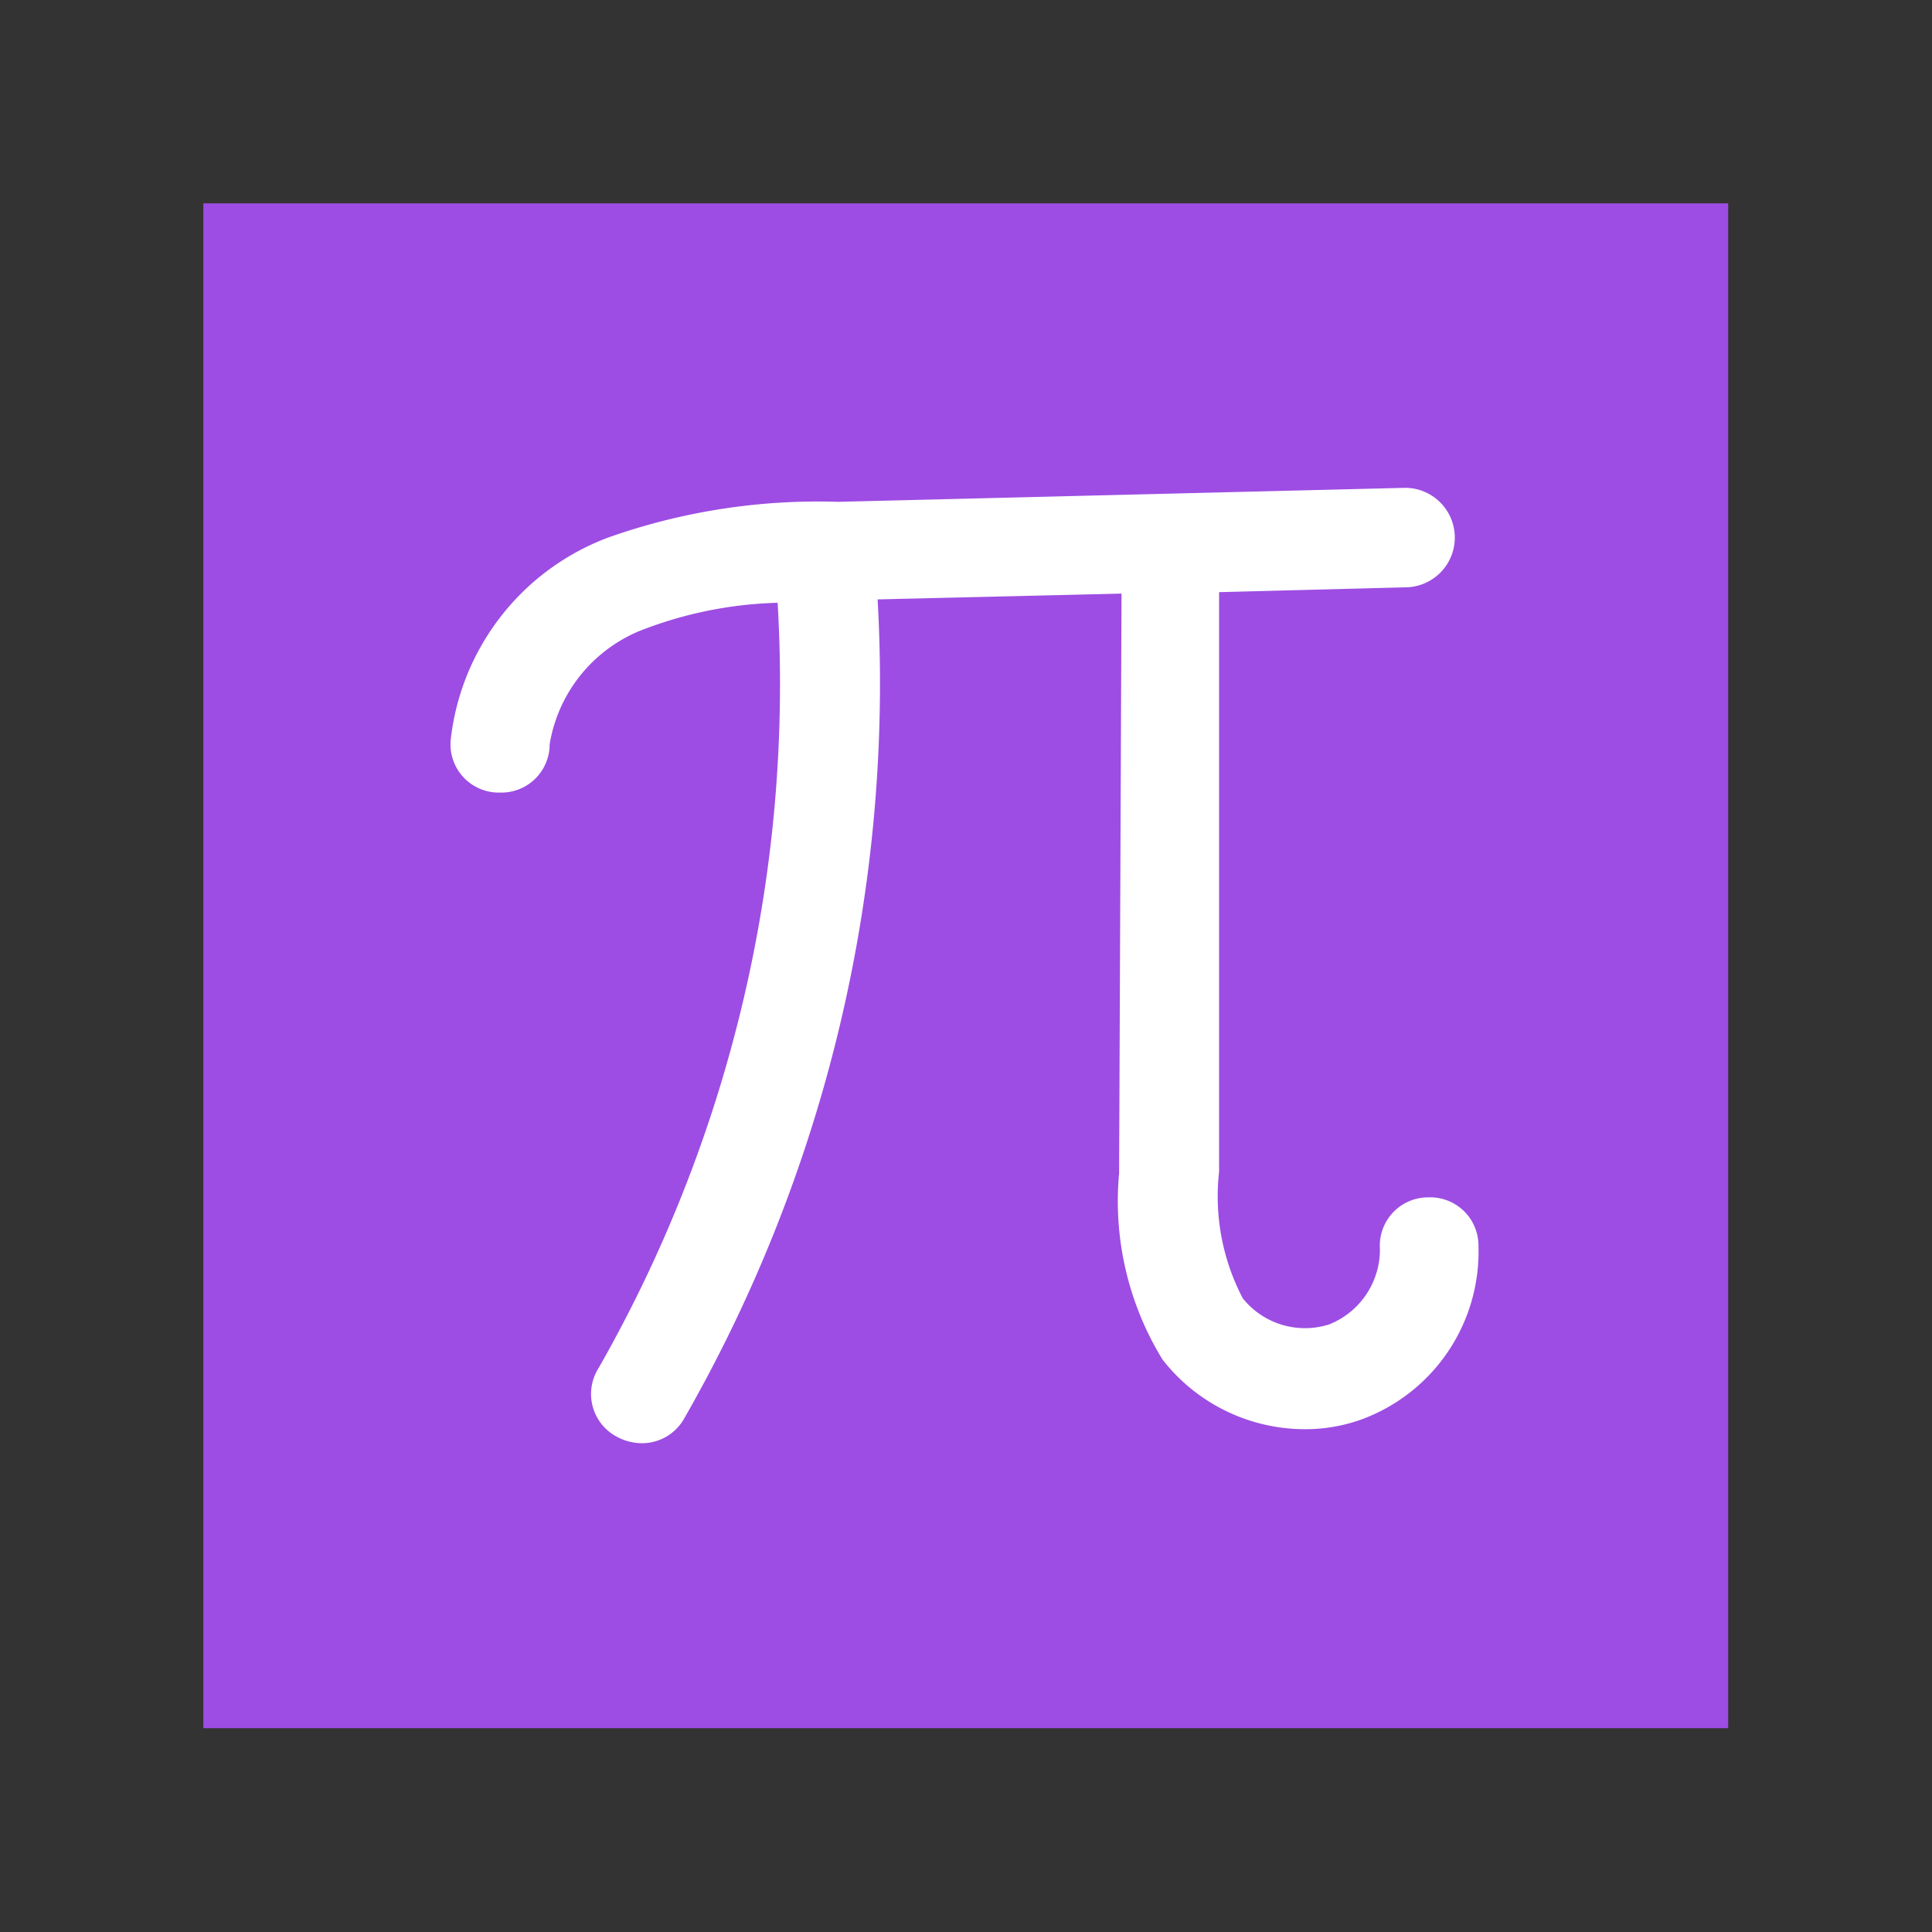
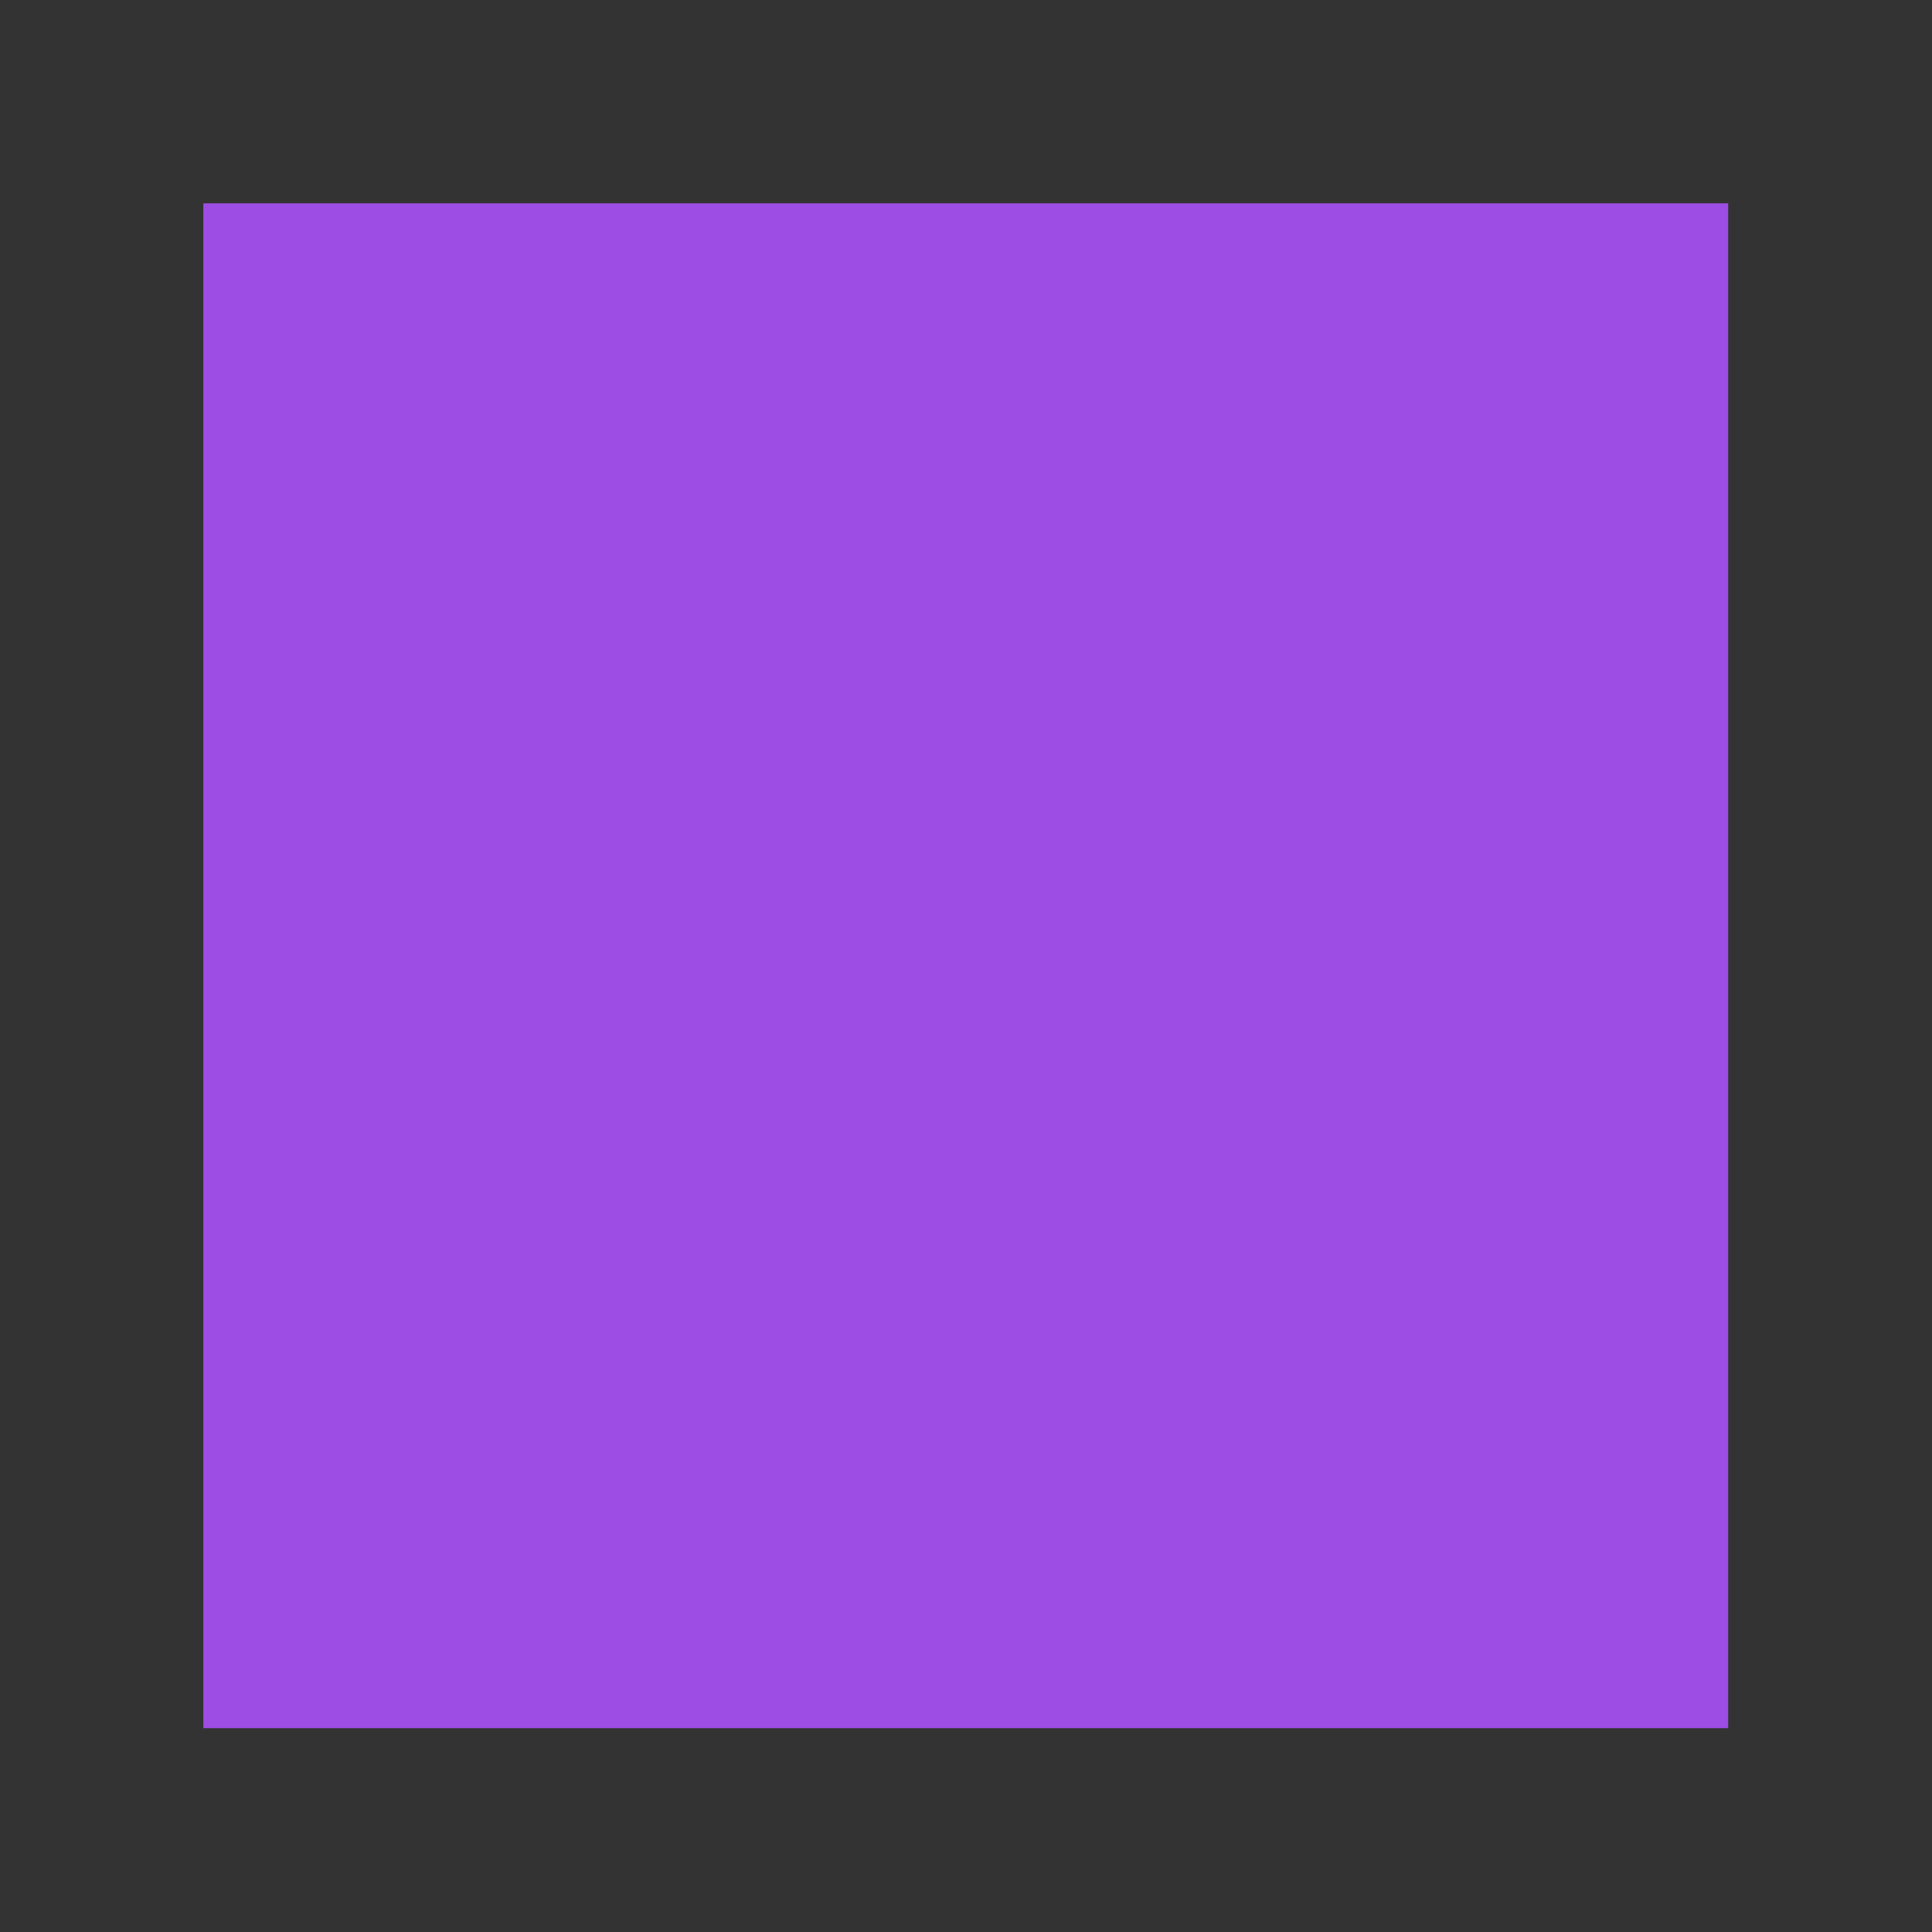
<svg xmlns="http://www.w3.org/2000/svg" width="40" height="40" viewBox="0 0 40 40">
  <rect x="0" y="0" width="40" height="40" fill="#333333" stroke="none" />
  <defs>
    <style>.a{fill:#9d4de3;}.b{fill:#fff;}</style>
  </defs>
  <rect class="a" x="4.21" y="4.21" width="31.57" height="31.57" />
-   <path class="b" d="M29.57,24.79a1,1,0,0,0-1,1.07,1.67,1.67,0,0,1-1.05,1.56,1.65,1.65,0,0,1-1.79-.54,4.55,4.55,0,0,1-.49-2.62l0-12,3.85-.1a1,1,0,0,0,0-2.06h0l-11.74.29a13,13,0,0,0-4.76.74,5.07,5.07,0,0,0-3.26,4.2,1,1,0,0,0,1,1.08h.05a1,1,0,0,0,1-1,3.08,3.08,0,0,1,2-2.4,8.38,8.38,0,0,1,2.72-.53,28.58,28.58,0,0,1-3.71,15.85,1,1,0,0,0,.37,1.41,1.1,1.1,0,0,0,.52.14,1,1,0,0,0,.89-.52,30.61,30.61,0,0,0,4-16.95l5.05-.12-.05,12a6.27,6.27,0,0,0,.9,3.86,3.74,3.74,0,0,0,2.95,1.44,3.43,3.43,0,0,0,1.19-.21,3.7,3.7,0,0,0,2.4-3.58A1,1,0,0,0,29.57,24.79Z" />
</svg>